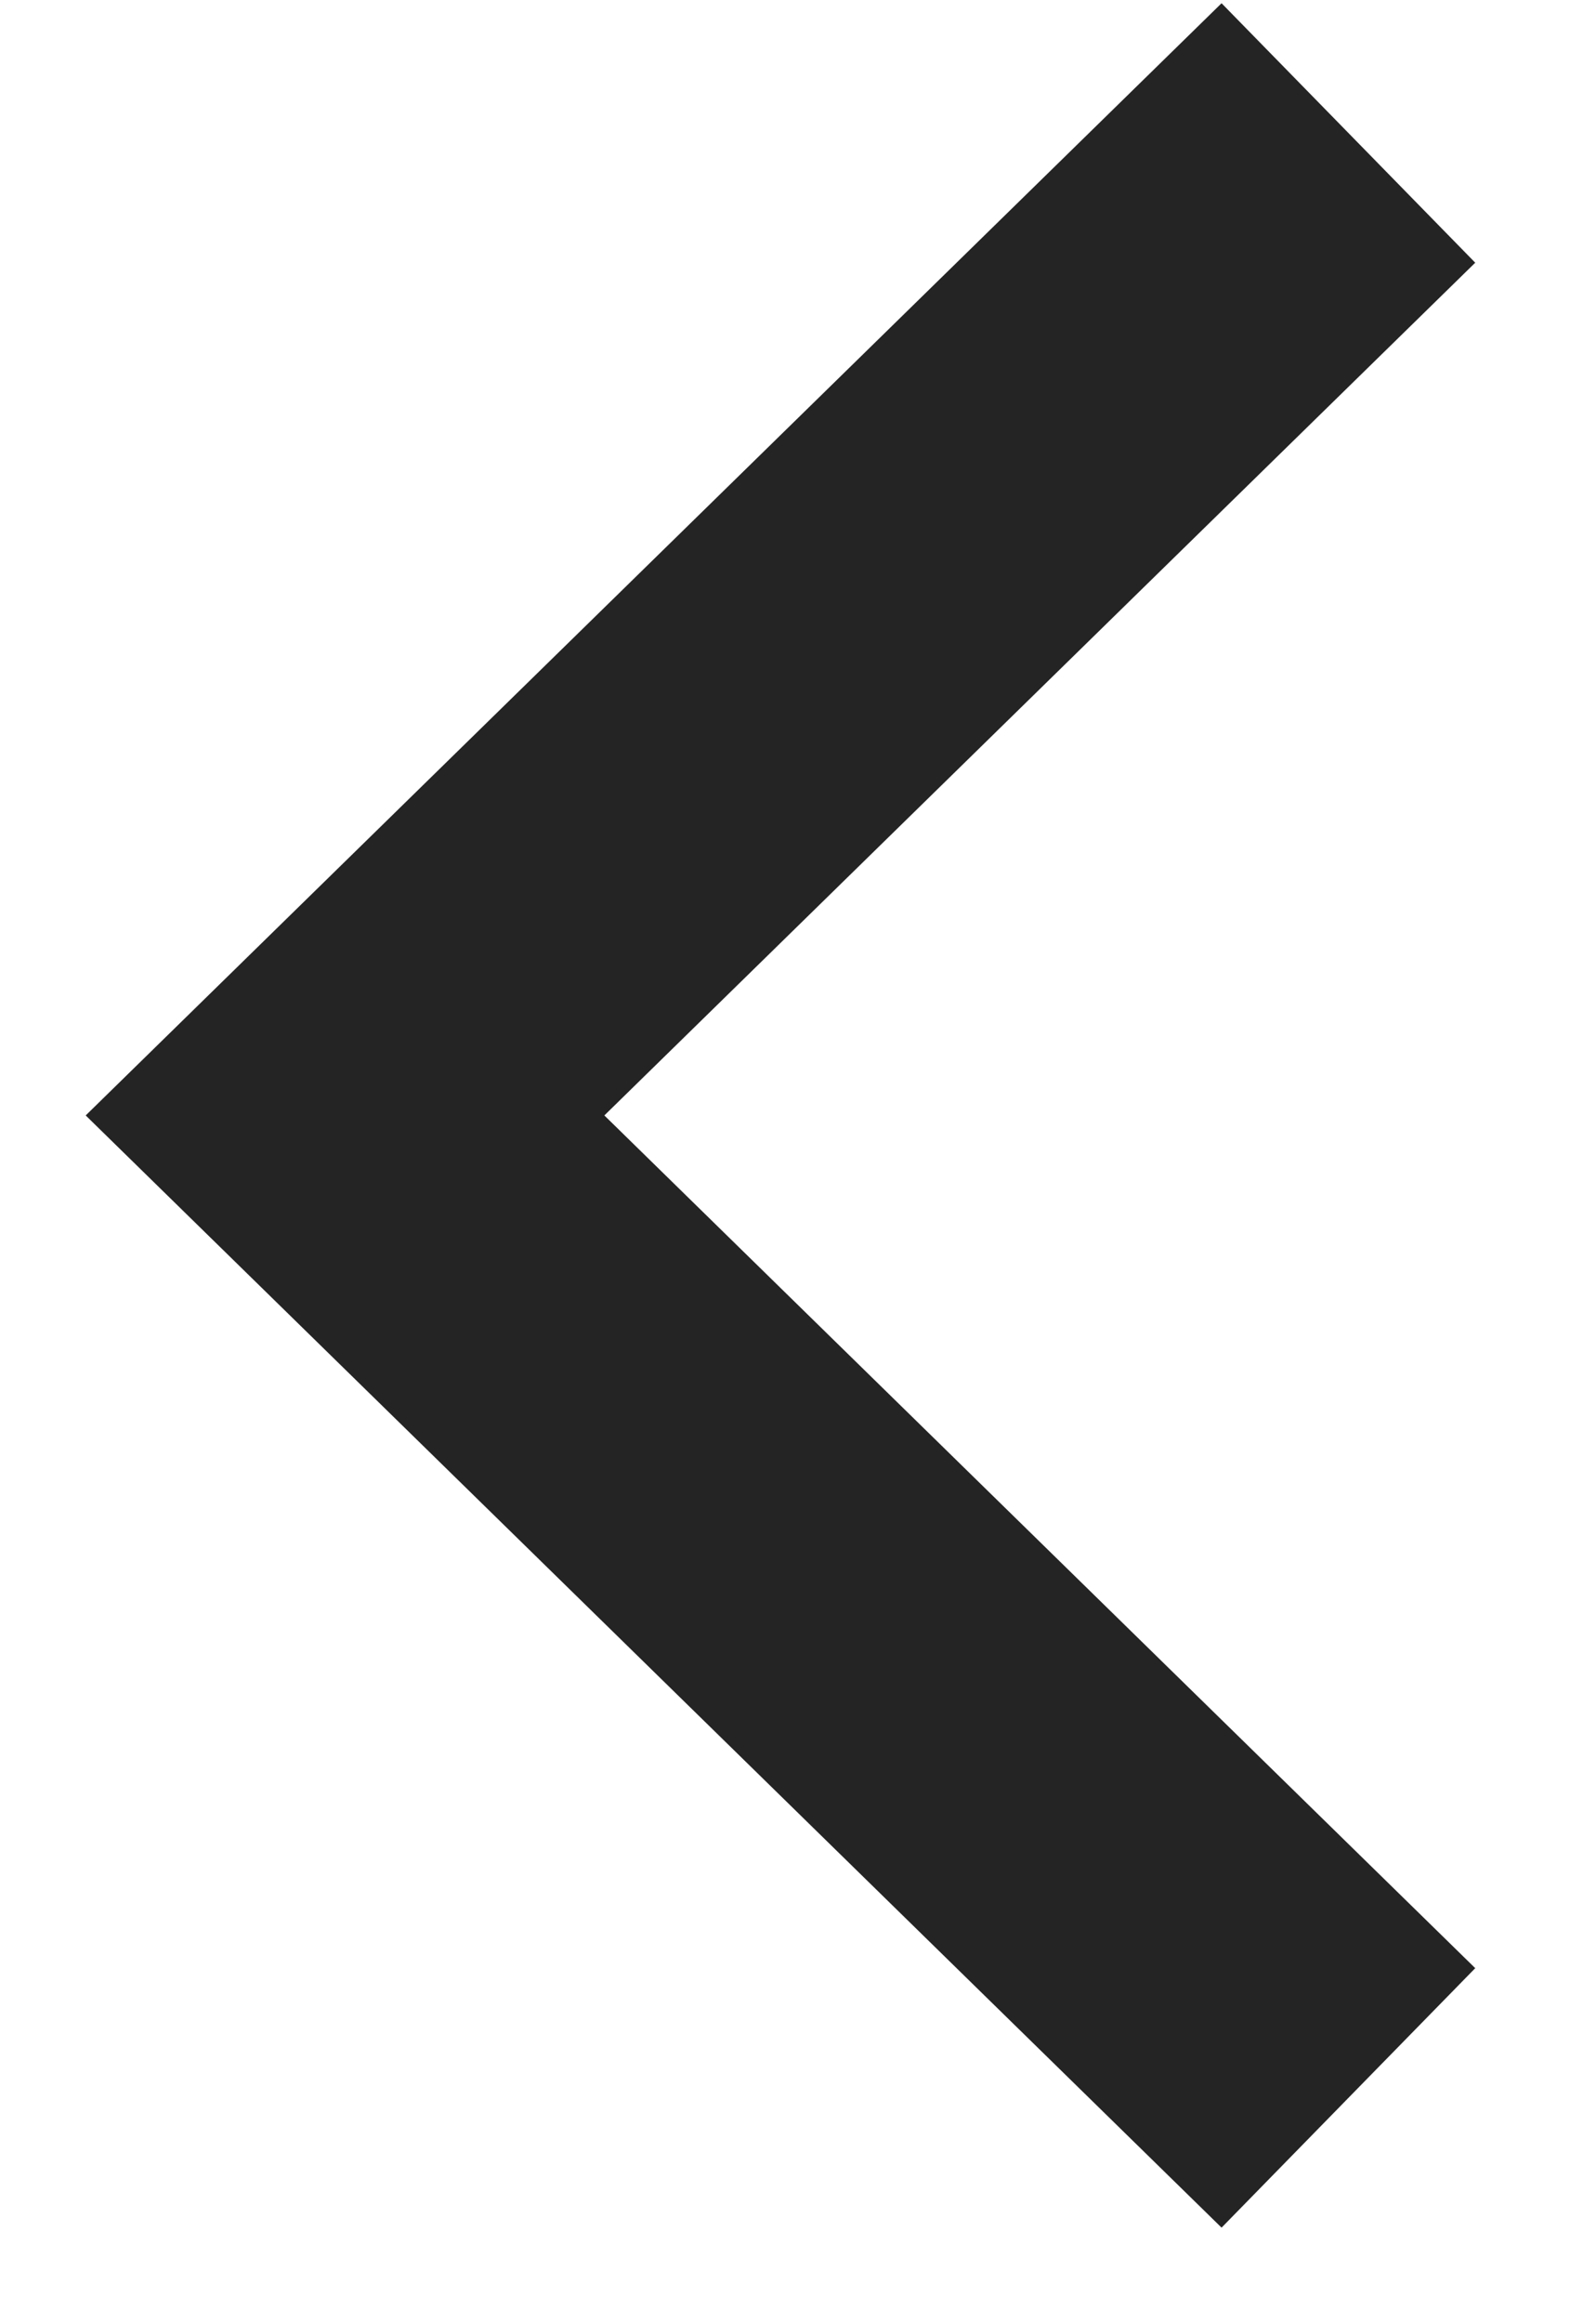
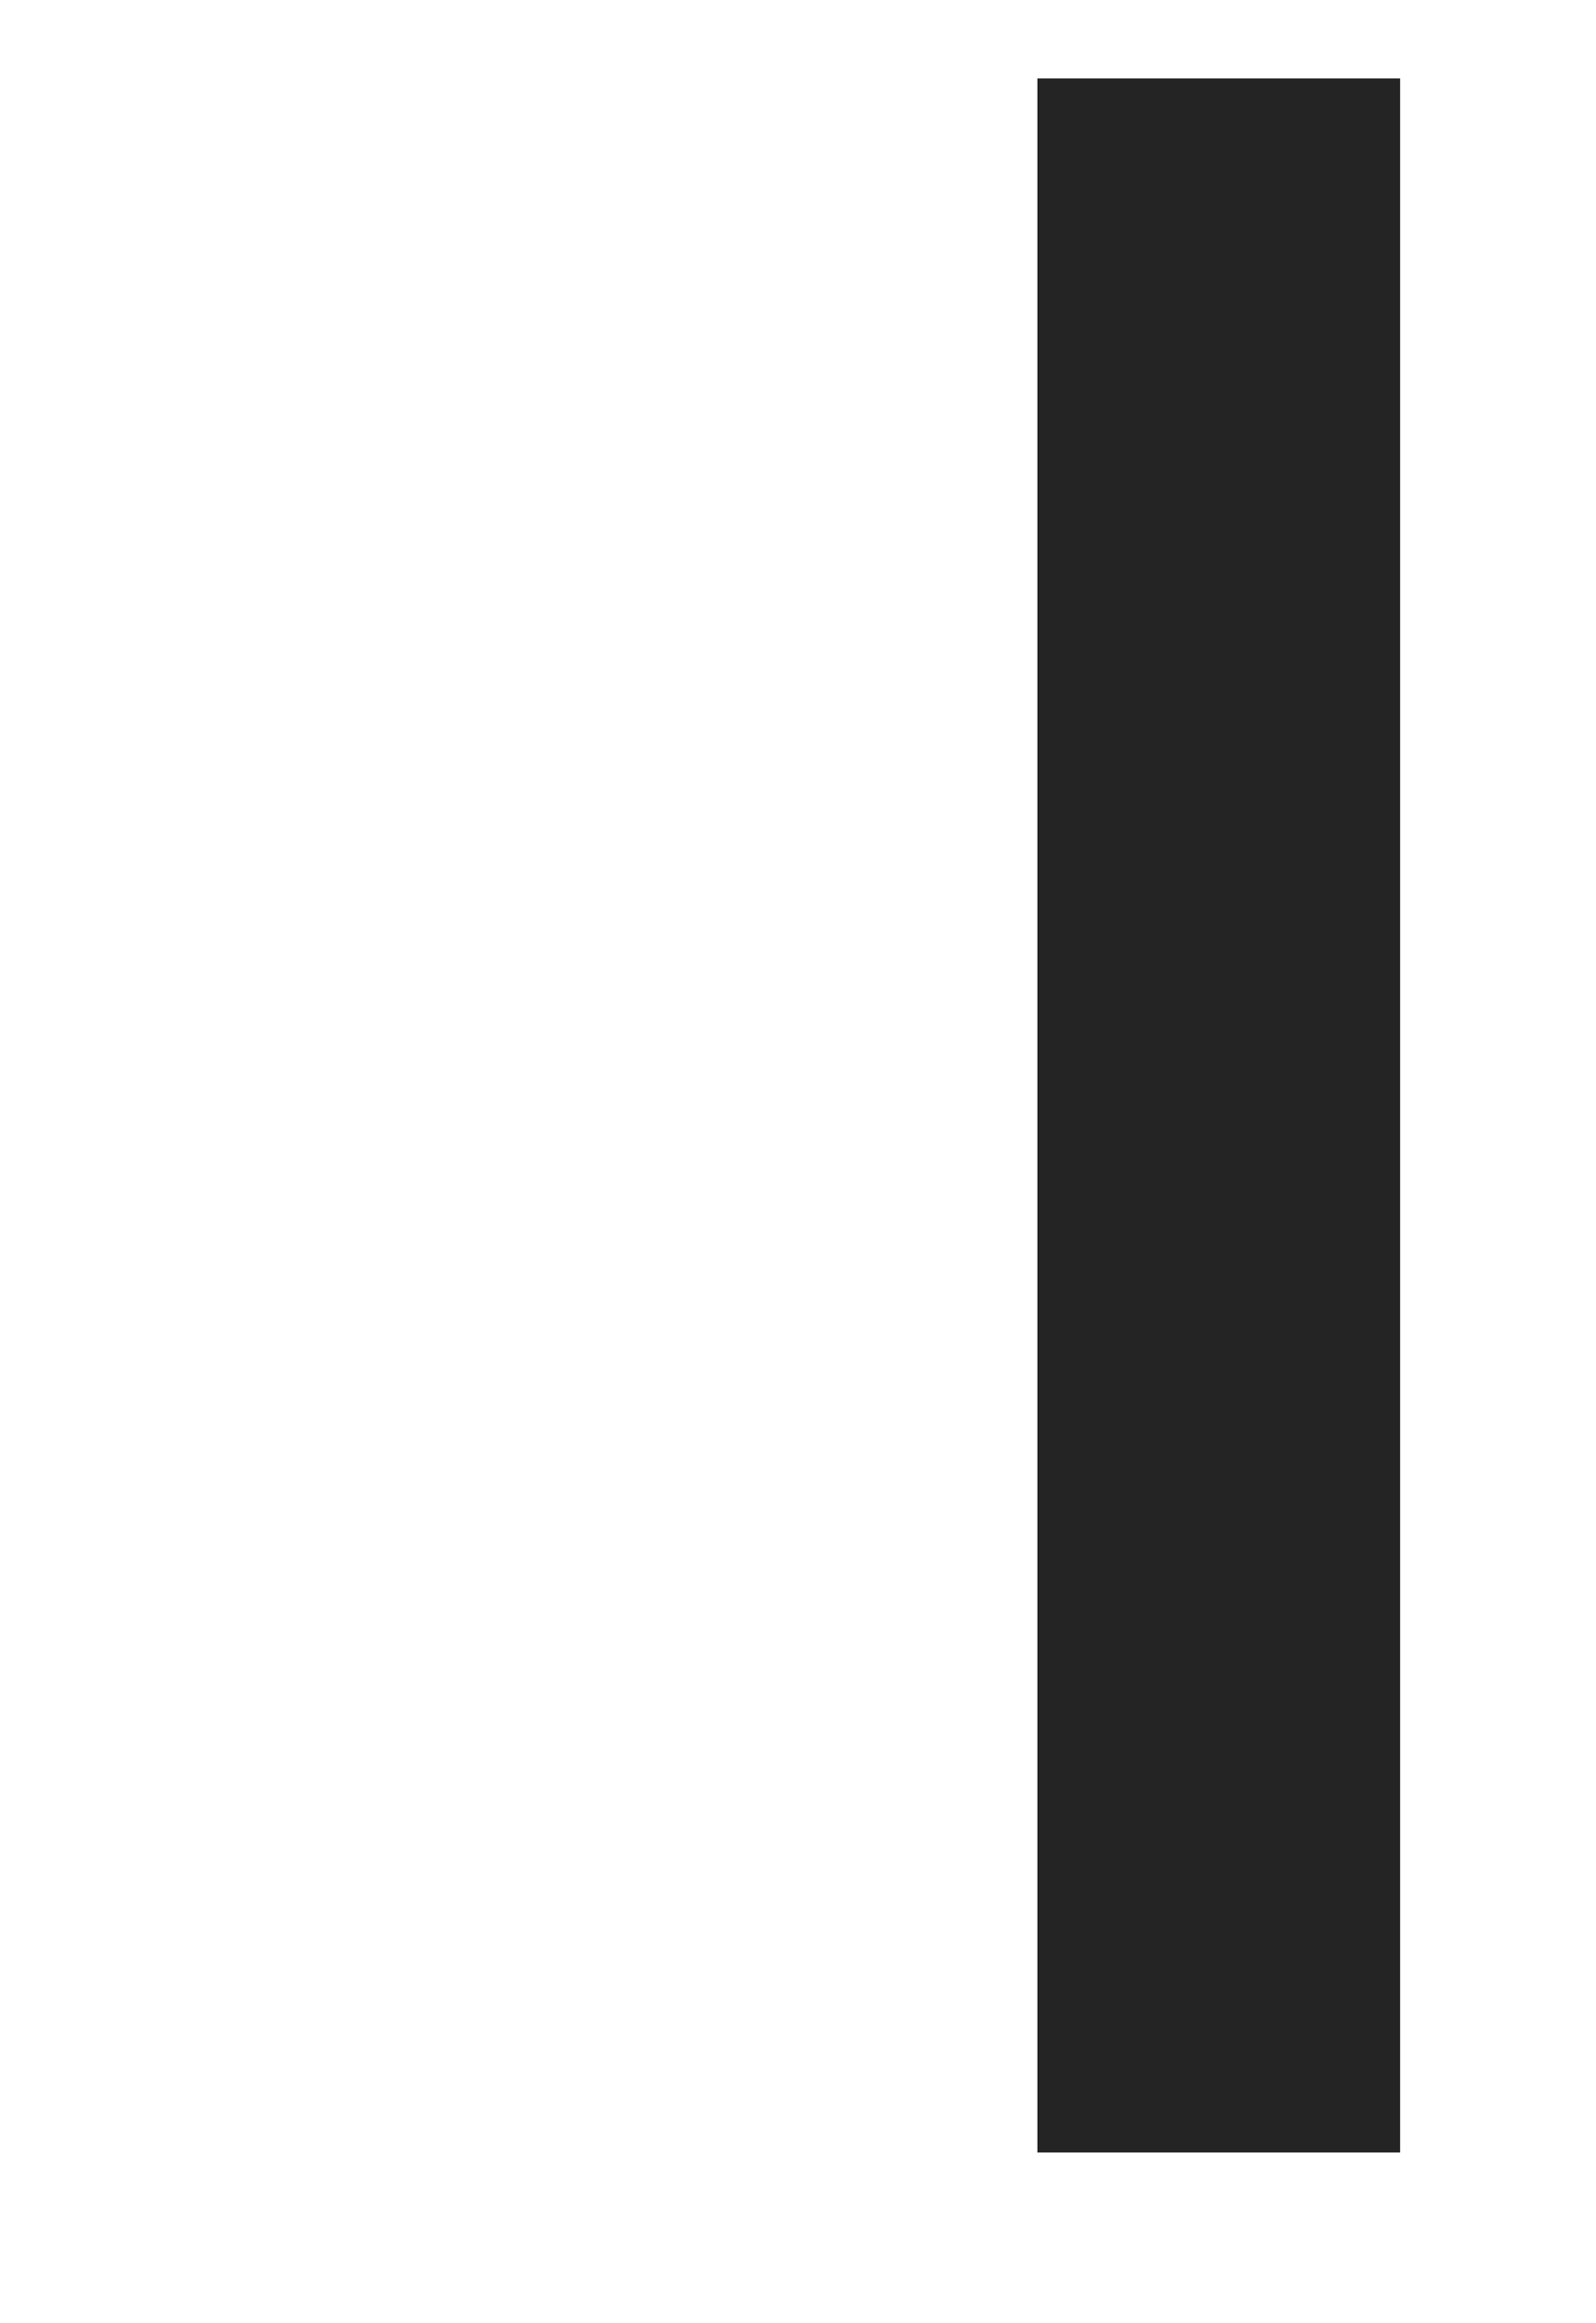
<svg xmlns="http://www.w3.org/2000/svg" width="11" height="16" viewBox="0 0 11 16" fill="none">
-   <path d="M8.4 13.574L2.378 7.682L8.4 1.79" stroke="#242424" stroke-width="2.5" stroke-linecap="square" />
+   <path d="M8.4 13.574L8.4 1.79" stroke="#242424" stroke-width="2.5" stroke-linecap="square" />
</svg>